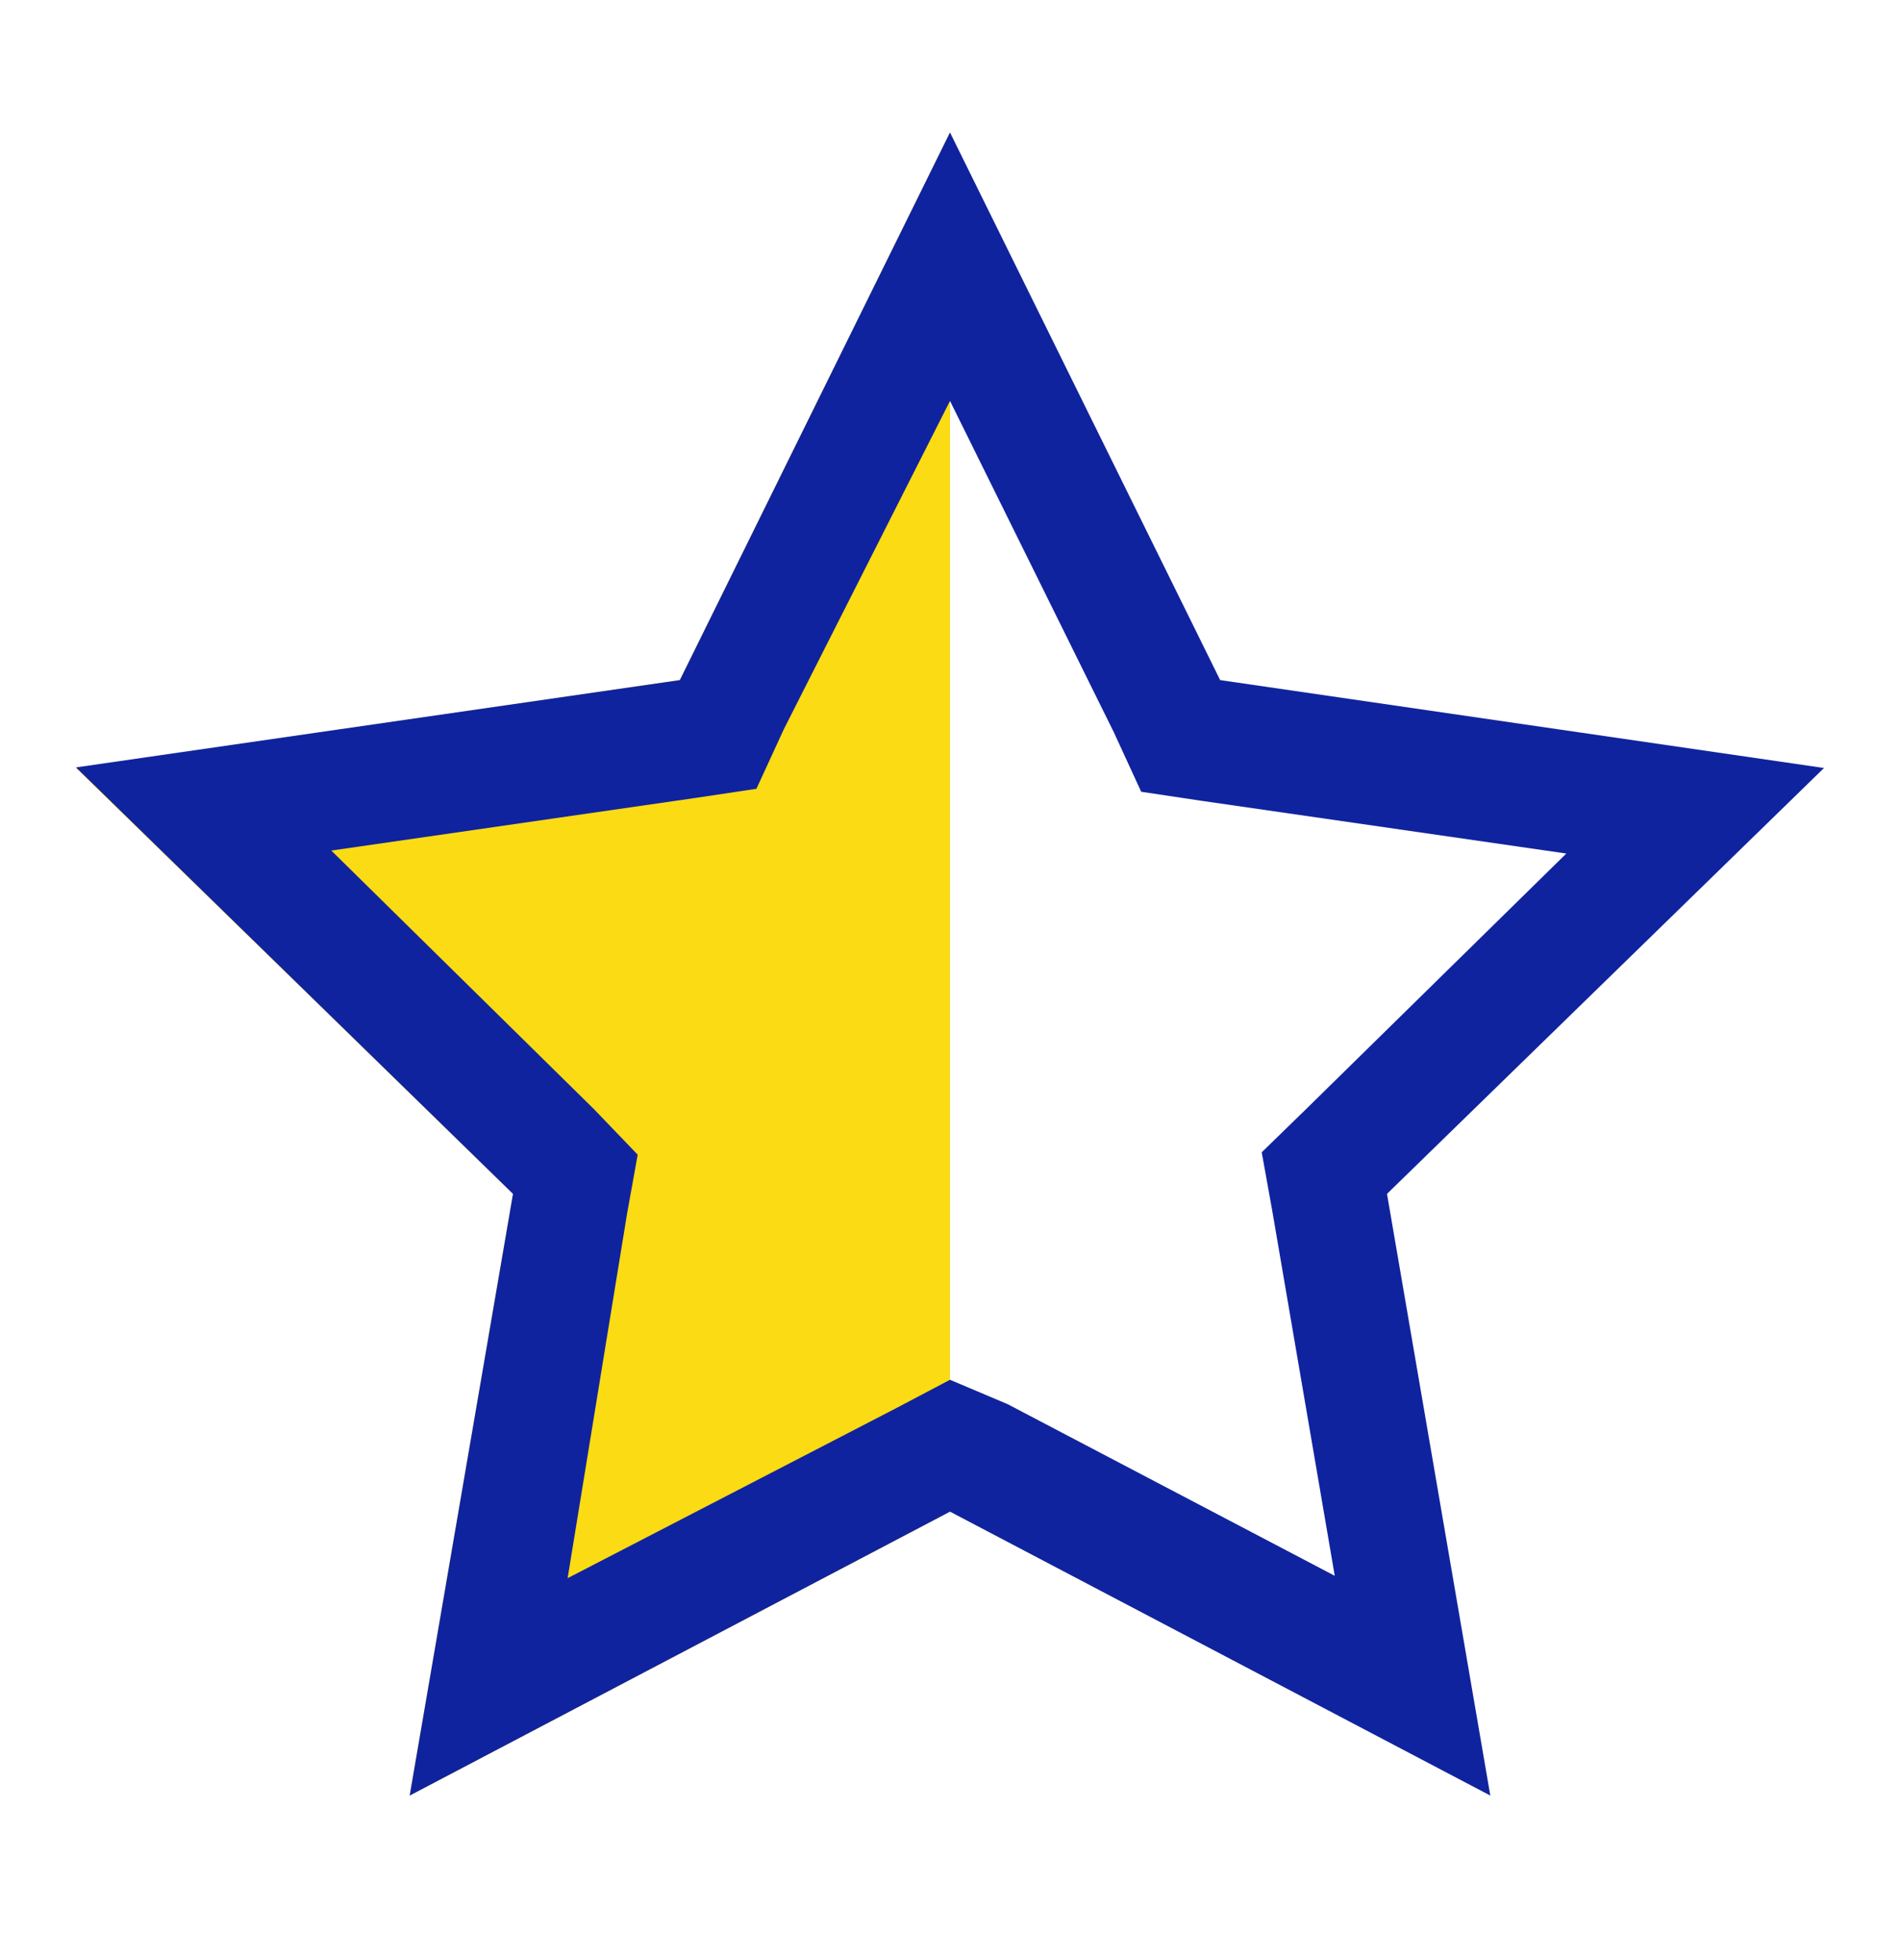
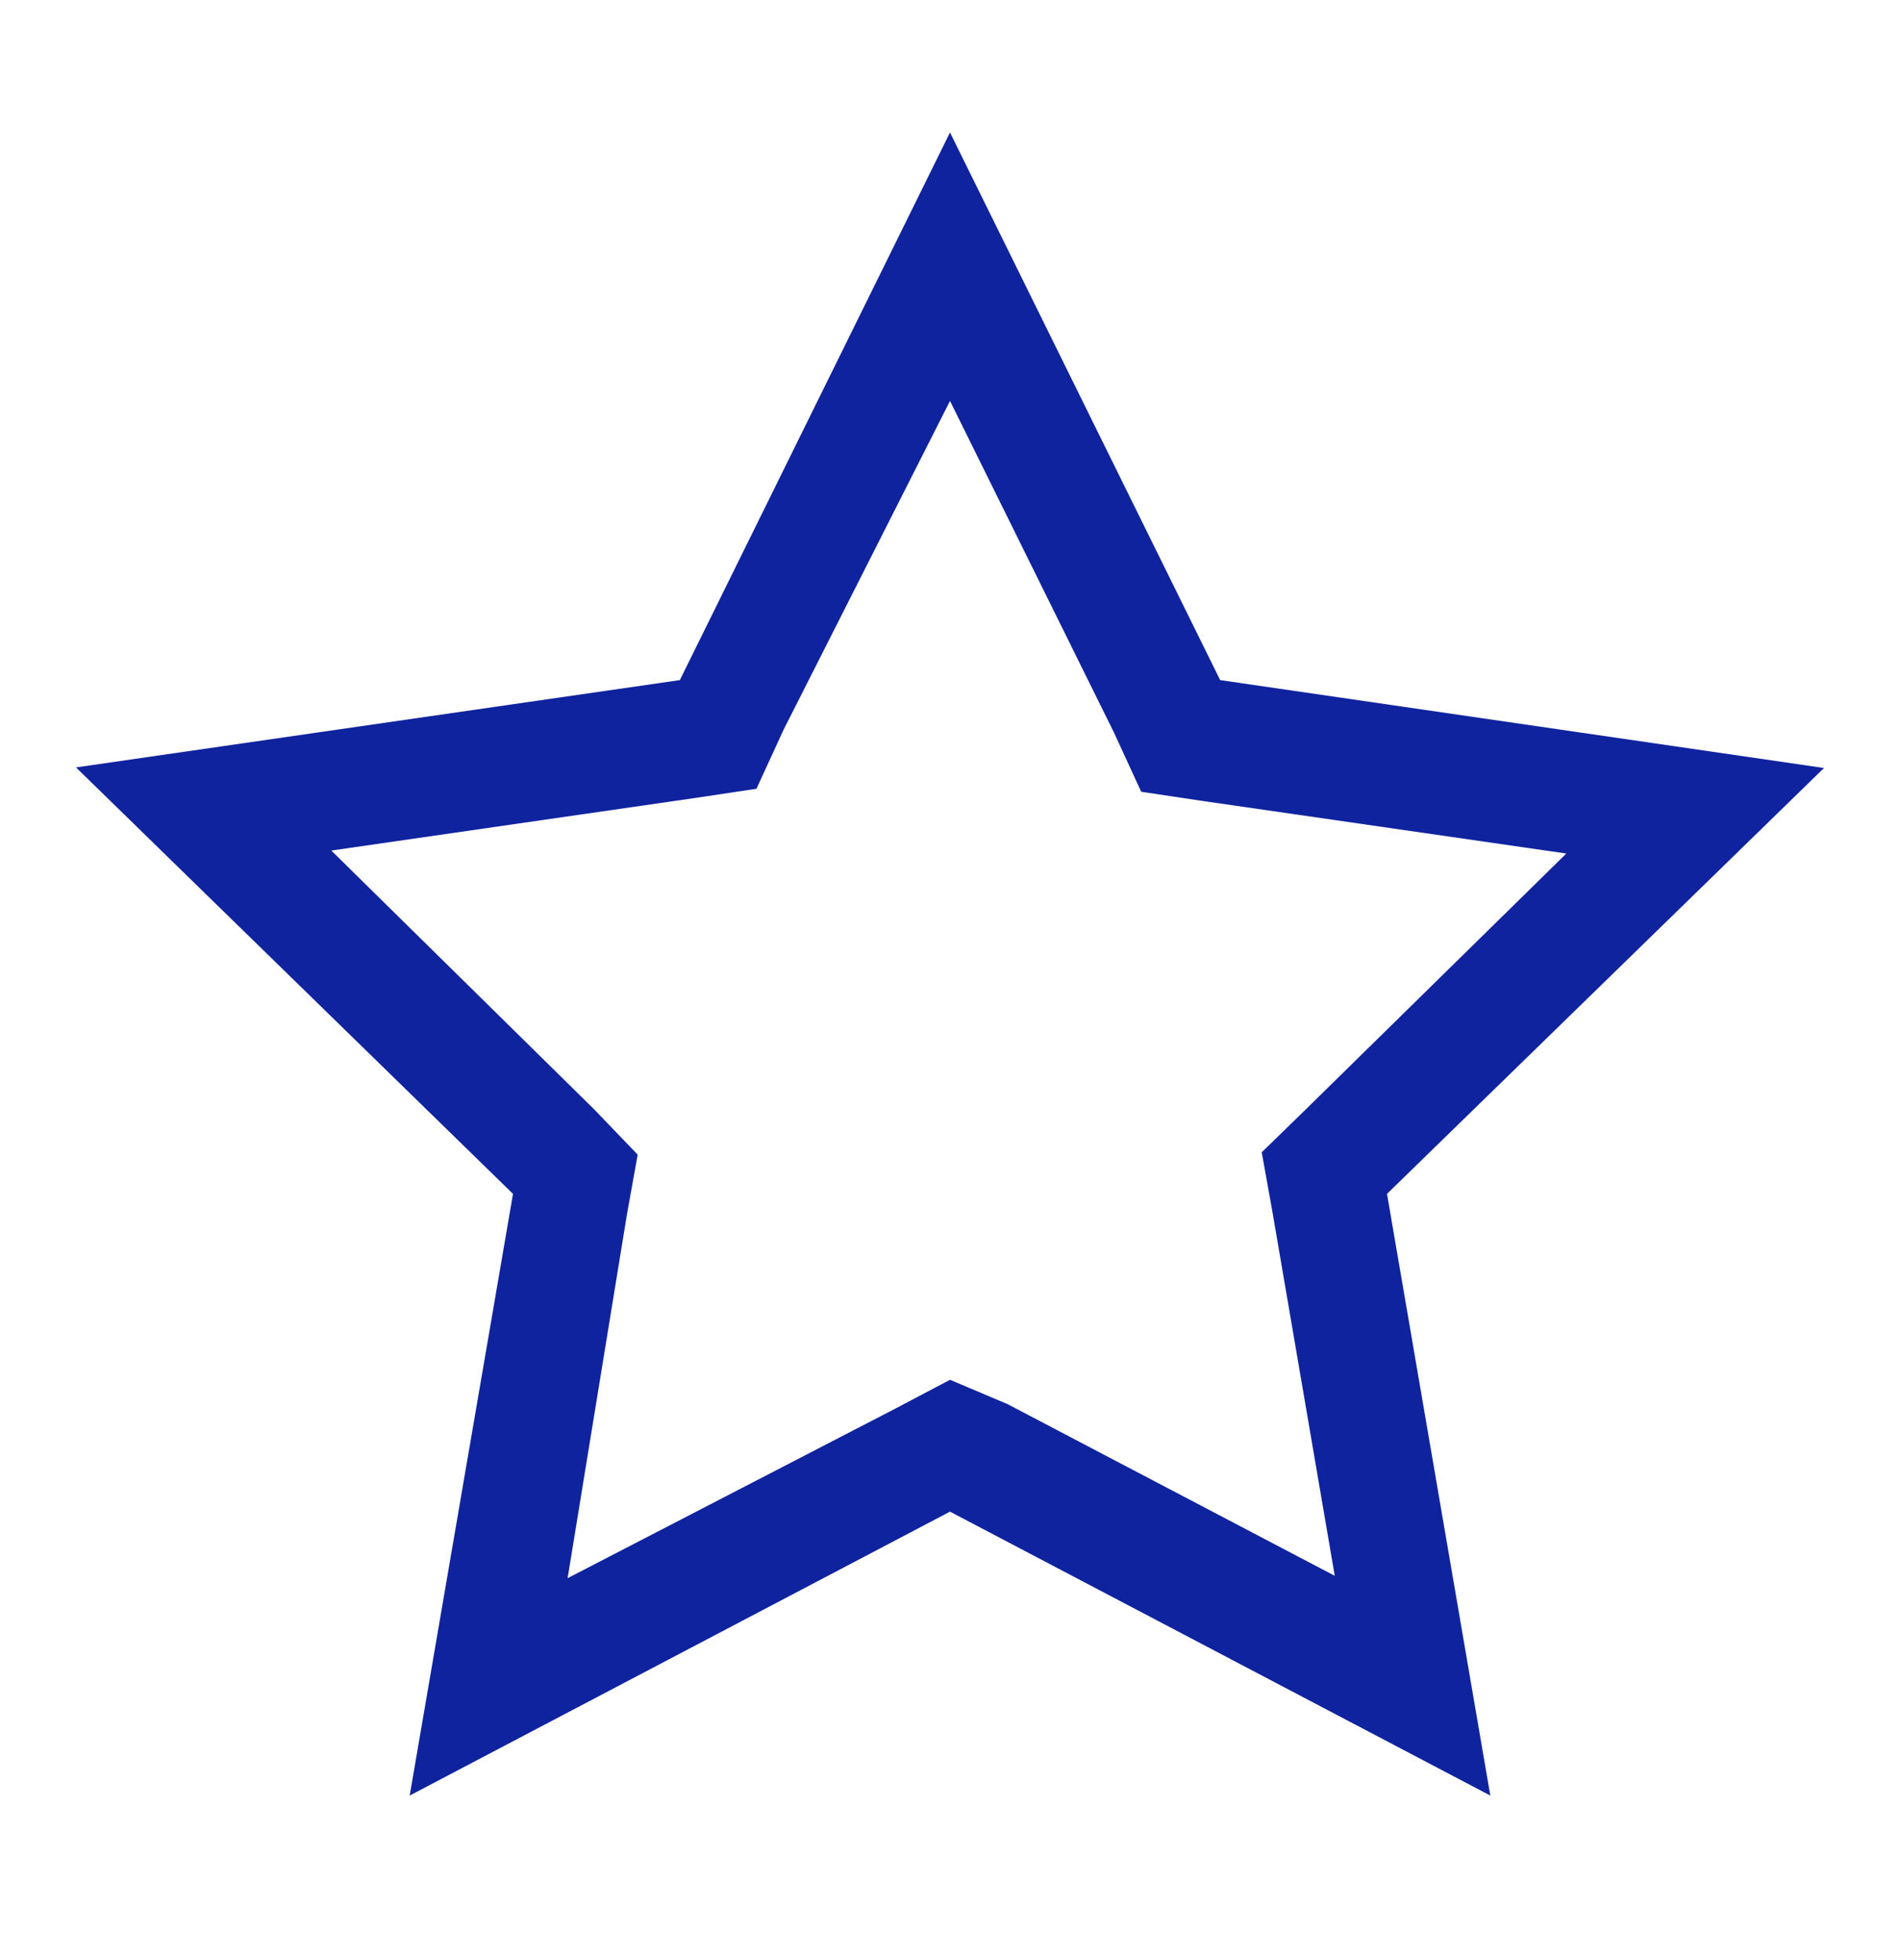
<svg xmlns="http://www.w3.org/2000/svg" width="32" height="33" viewBox="0 0 32 33" fill="none">
-   <path d="M11.45 11.45L1.28 12.93L8.64 20.1L6.9 30.23L16 25.45V2.23L11.45 11.45Z" fill="#FADB14" />
  <path d="M16 6.75L18.76 12.33L19.22 13.33L20.22 13.48L26.38 14.37L22 18.67L21.25 19.4L21.43 20.4L22.48 26.53L16.97 23.64L16 23.23L15.07 23.72L9.56 26.57L10.56 20.44L10.74 19.44L10 18.67L5.58 14.32L11.74 13.43L12.74 13.28L13.2 12.28L16 6.75ZM16 2.23L11.45 11.45L1.28 12.92L8.64 20.1L6.9 30.23L16 25.45L25.1 30.23L23.36 20.1L30.72 12.93L20.55 11.45L16 2.23Z" fill="#10239E" />
</svg>